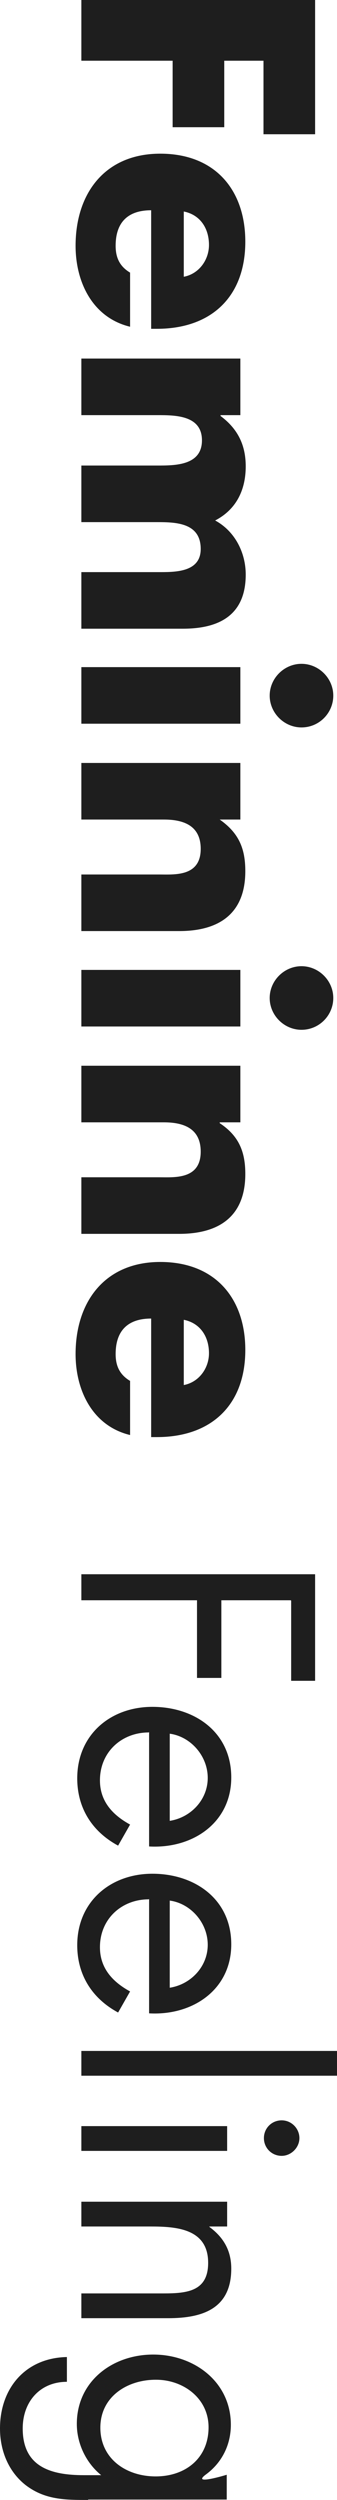
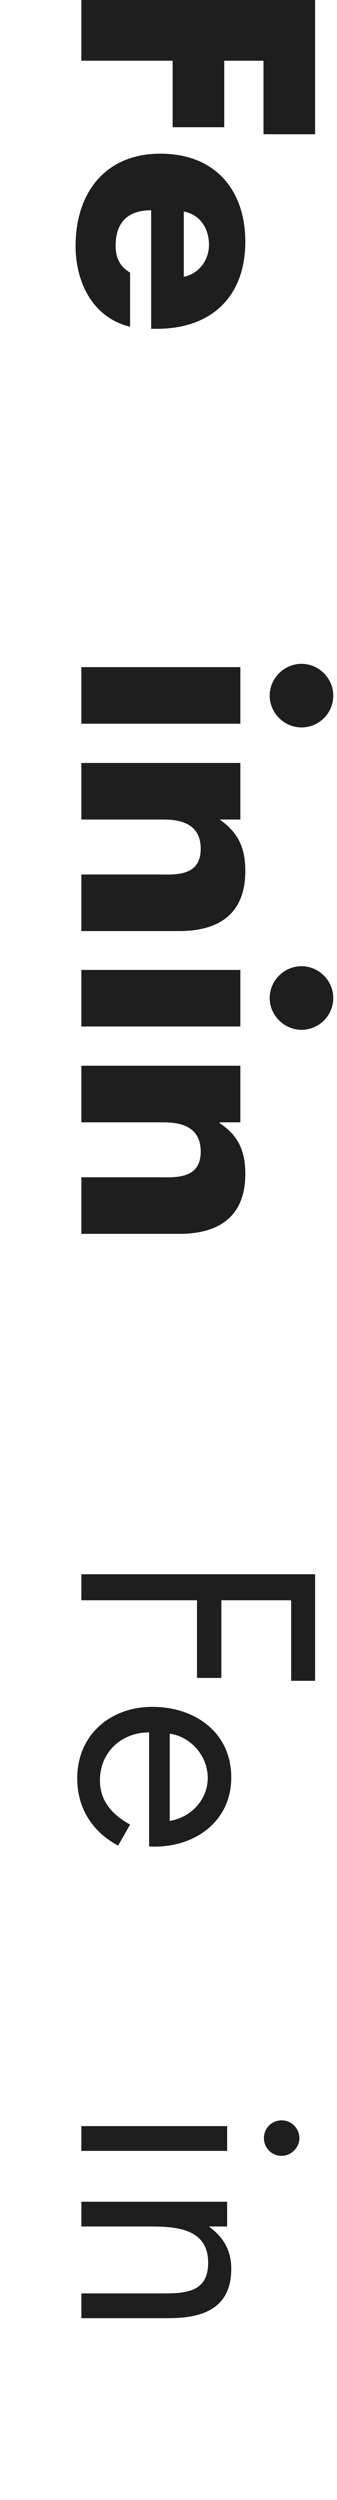
<svg xmlns="http://www.w3.org/2000/svg" viewBox="0 0 8.16 60.52">
  <g fill="#1e1e1e">
    <path d="m6.38 1.47h-.95v1.61h-1.25v-1.61h-2.21v-1.47h5.66v3.25h-1.25z" />
    <path d="m3.66 7.97v-2.88c-.56 0-.86.29-.86.86 0 .29.1.5.35.65v1.31c-.91-.22-1.32-1.08-1.32-1.96 0-1.28.72-2.23 2.05-2.23s2.06.88 2.06 2.13c0 1.34-.83 2.11-2.14 2.11h-.14zm.79-1.27c.37-.07.61-.41.61-.77 0-.4-.21-.73-.61-.81z" />
-     <path d="m5.34 10.05v.02c.43.32.61.72.61 1.22 0 .56-.22 1.04-.74 1.31.48.26.74.78.74 1.31 0 .98-.64 1.31-1.52 1.31h-2.46v-1.37h1.84c.4 0 1.05.02 1.05-.56 0-.63-.59-.65-1.05-.65h-1.84v-1.37h1.84c.43 0 1.08 0 1.08-.61s-.65-.61-1.08-.61h-1.84v-1.37h3.85v1.37z" />
    <path d="m1.97 17.52v-1.37h3.85v1.37zm5.33.09c-.42 0-.77-.35-.77-.77s.35-.77.77-.77.77.35.77.77-.34.77-.77.77z" />
    <path d="m5.32 19.84c.47.33.62.71.62 1.25 0 1.04-.65 1.45-1.6 1.45h-2.37v-1.37h1.88c.37 0 1.01.06 1.01-.62 0-.56-.41-.71-.89-.71h-2v-1.37h3.85v1.37z" />
    <path d="m1.97 24.85v-1.37h3.85v1.37zm5.33.08c-.42 0-.77-.35-.77-.77s.35-.77.77-.77.77.35.77.77-.34.77-.77.77z" />
    <path d="m5.32 27.17v.02c.47.31.62.7.62 1.23 0 1.04-.65 1.45-1.6 1.45h-2.37v-1.37h1.88c.37 0 1.01.06 1.01-.62 0-.56-.41-.71-.89-.71h-2v-1.37h3.85v1.37z" />
-     <path d="m3.66 34.8v-2.88c-.56 0-.86.29-.86.86 0 .29.1.5.35.65v1.31c-.91-.22-1.32-1.08-1.32-1.96 0-1.28.72-2.23 2.05-2.23s2.06.88 2.06 2.13c0 1.34-.83 2.11-2.14 2.11h-.14zm.79-1.27c.37-.07.61-.41.61-.77 0-.4-.21-.73-.61-.81z" />
    <path d="m7.04 38.74h-1.68v1.88h-.59v-1.88h-2.8v-.63h5.66v2.58h-.58v-1.94z" />
    <path d="m3.6 41.94c-.65 0-1.18.47-1.18 1.16 0 .51.31.84.73 1.07l-.29.51c-.63-.34-.99-.91-.99-1.63 0-1.05.8-1.73 1.82-1.73s1.91.61 1.91 1.71-.94 1.73-1.99 1.67v-2.77zm.51 2.14c.51-.08.92-.51.92-1.04s-.41-1-.92-1.07z" />
-     <path d="m3.6 45.98c-.65 0-1.18.47-1.18 1.16 0 .51.31.84.73 1.07l-.29.51c-.63-.34-.99-.91-.99-1.63 0-1.05.8-1.73 1.82-1.73s1.91.61 1.91 1.71-.94 1.73-1.99 1.67v-2.77zm.51 2.14c.51-.08.92-.51.92-1.04s-.41-1-.92-1.07z" />
-     <path d="m1.97 50.25v-.6h6.19v.6z" />
    <path d="m1.97 52.07v-.6h3.53v.6zm4.85.12c-.24 0-.43-.19-.43-.43s.19-.43.43-.43.43.2.43.43-.2.43-.43.43z" />
    <path d="m5.07 53.89v.02c.34.25.53.57.53 1.01 0 .98-.71 1.2-1.53 1.2h-2.1v-.6h1.99c.57 0 1.08-.05 1.08-.74 0-.83-.77-.88-1.4-.88h-1.67v-.6h3.53v.6h-.43z" />
-     <path d="m2.14 60.52c-.56 0-1.05 0-1.52-.36-.42-.33-.62-.84-.62-1.37 0-.98.62-1.71 1.62-1.73v.6c-.65 0-1.07.48-1.07 1.13 0 .93.68 1.13 1.48 1.13h.42c-.37-.3-.59-.77-.59-1.24 0-1.03.86-1.68 1.85-1.68s1.88.66 1.88 1.7c0 .49-.22.92-.6 1.2s.5.01.5.01v.6h-3.36zm1.63-2.91c-.69 0-1.34.41-1.34 1.16s.62 1.18 1.34 1.18 1.28-.44 1.28-1.19c0-.7-.61-1.15-1.27-1.15z" />
  </g>
</svg>